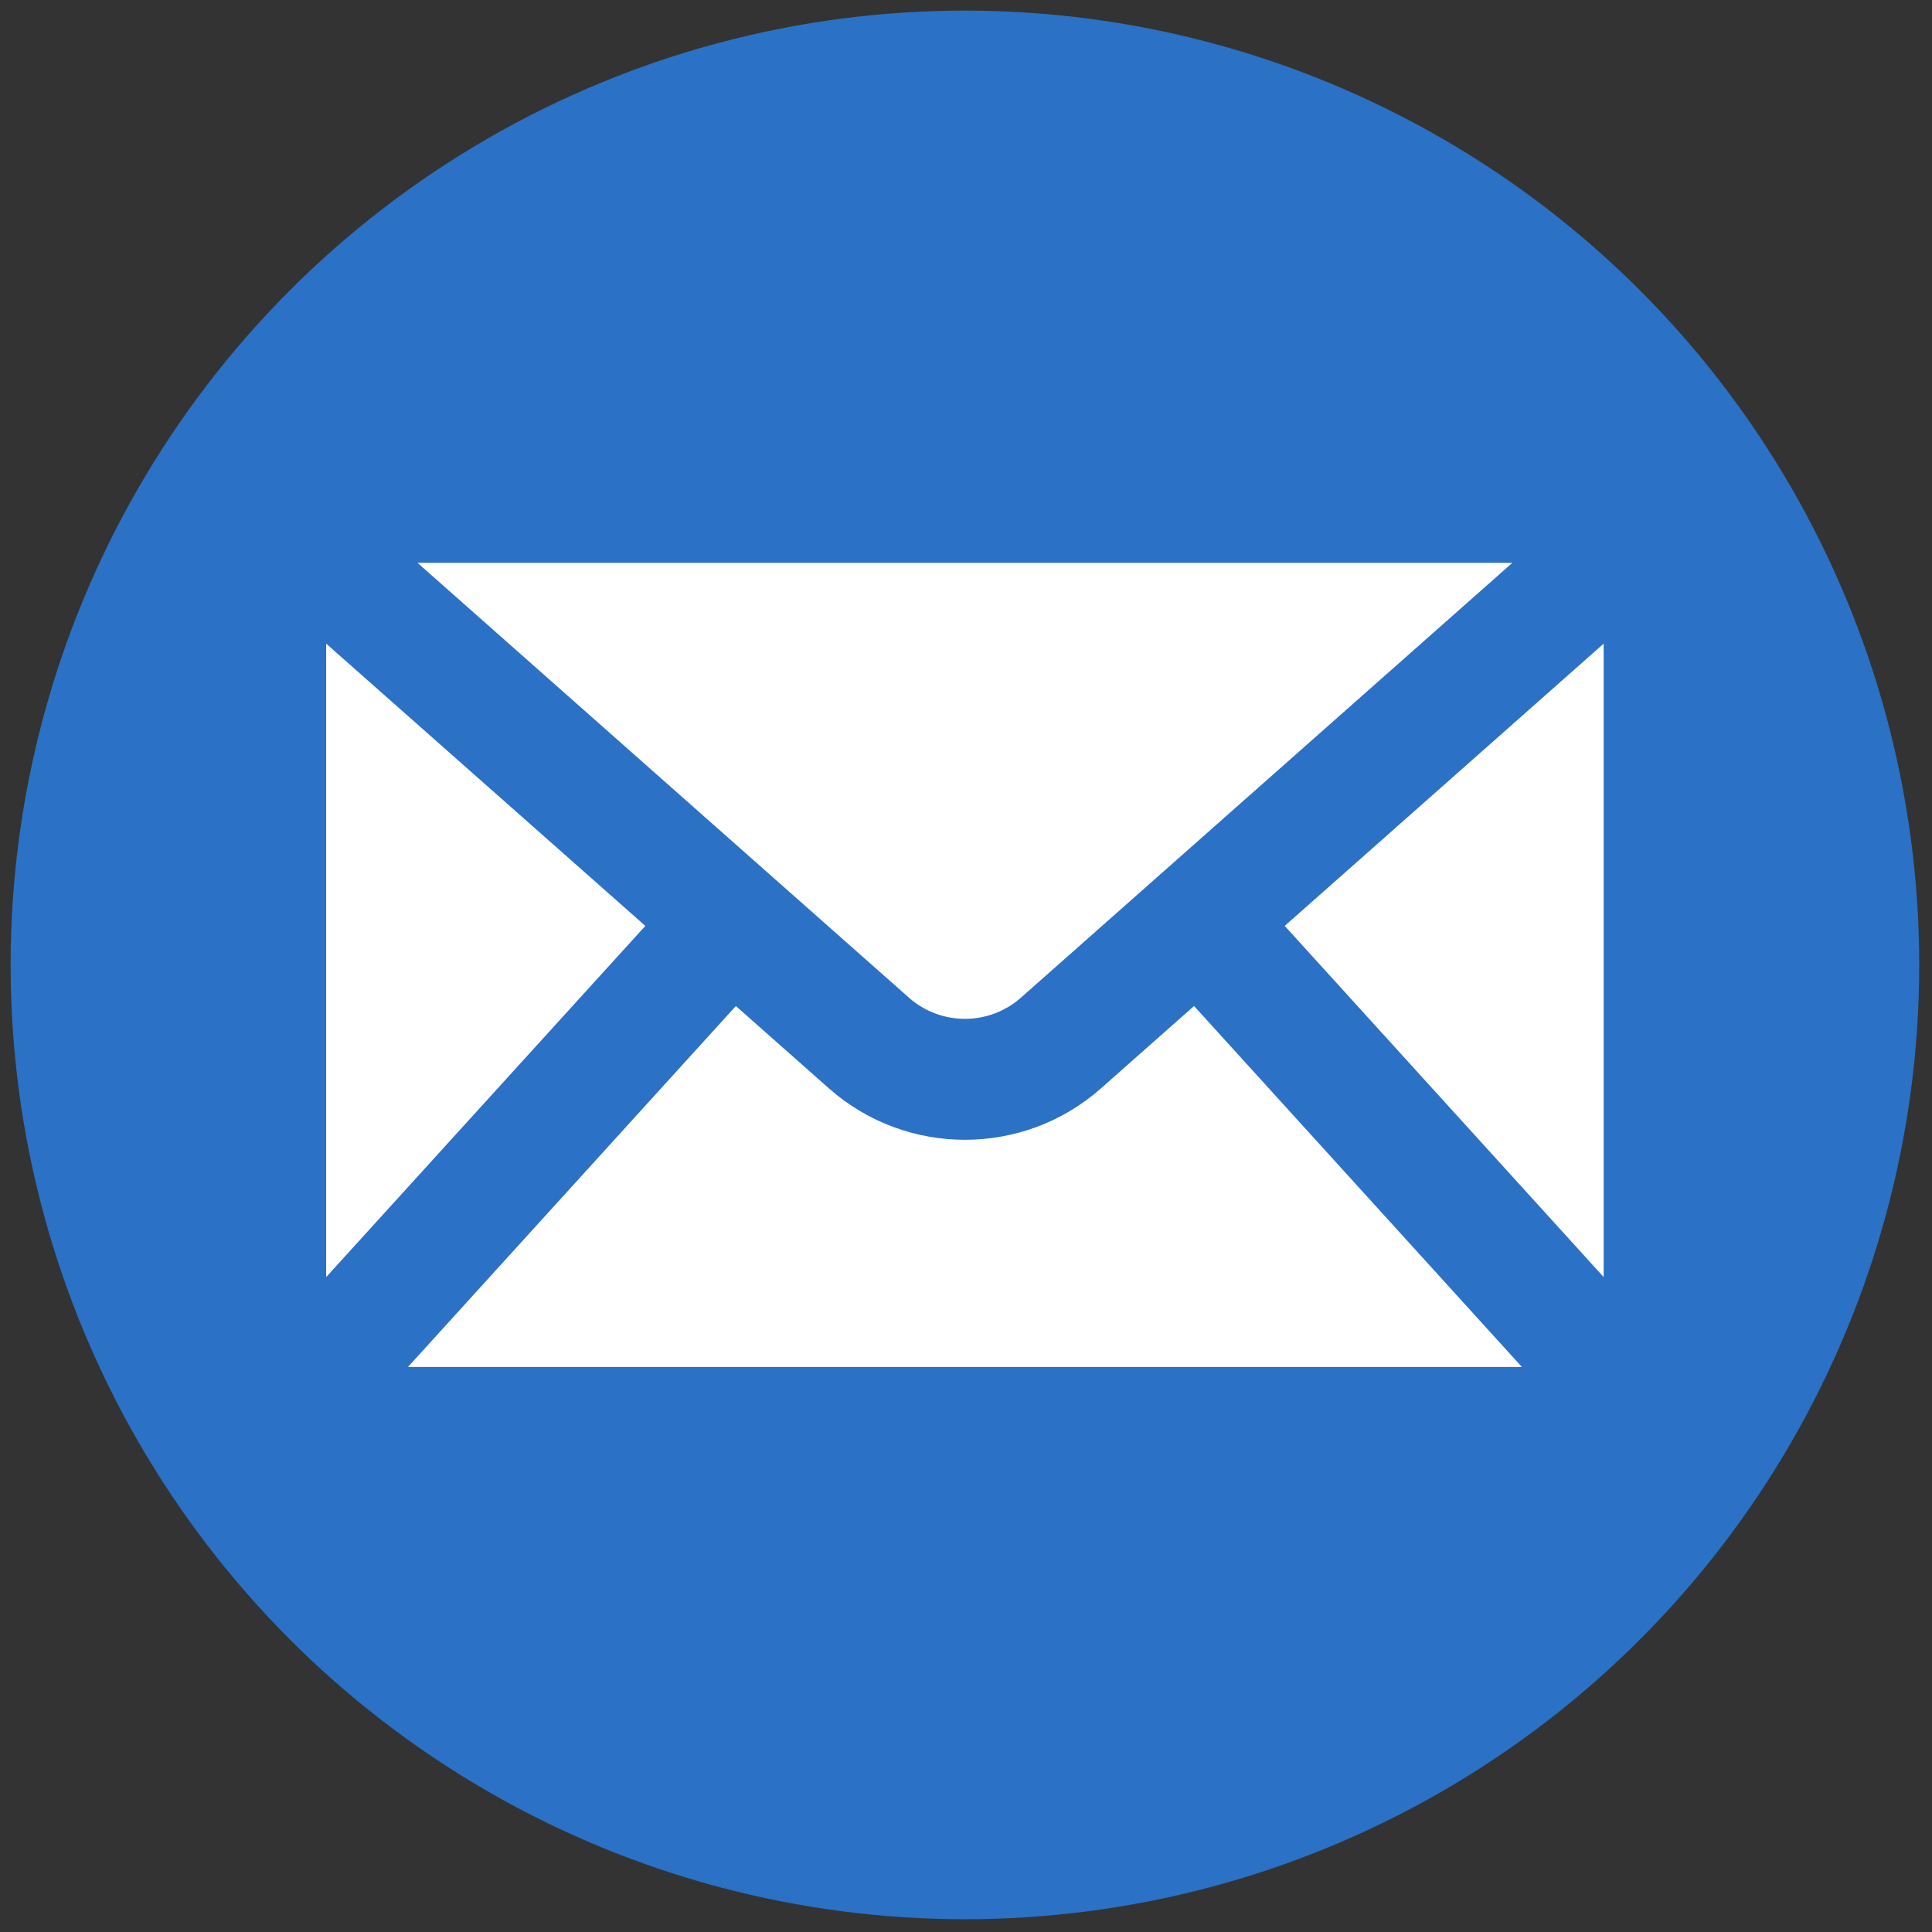
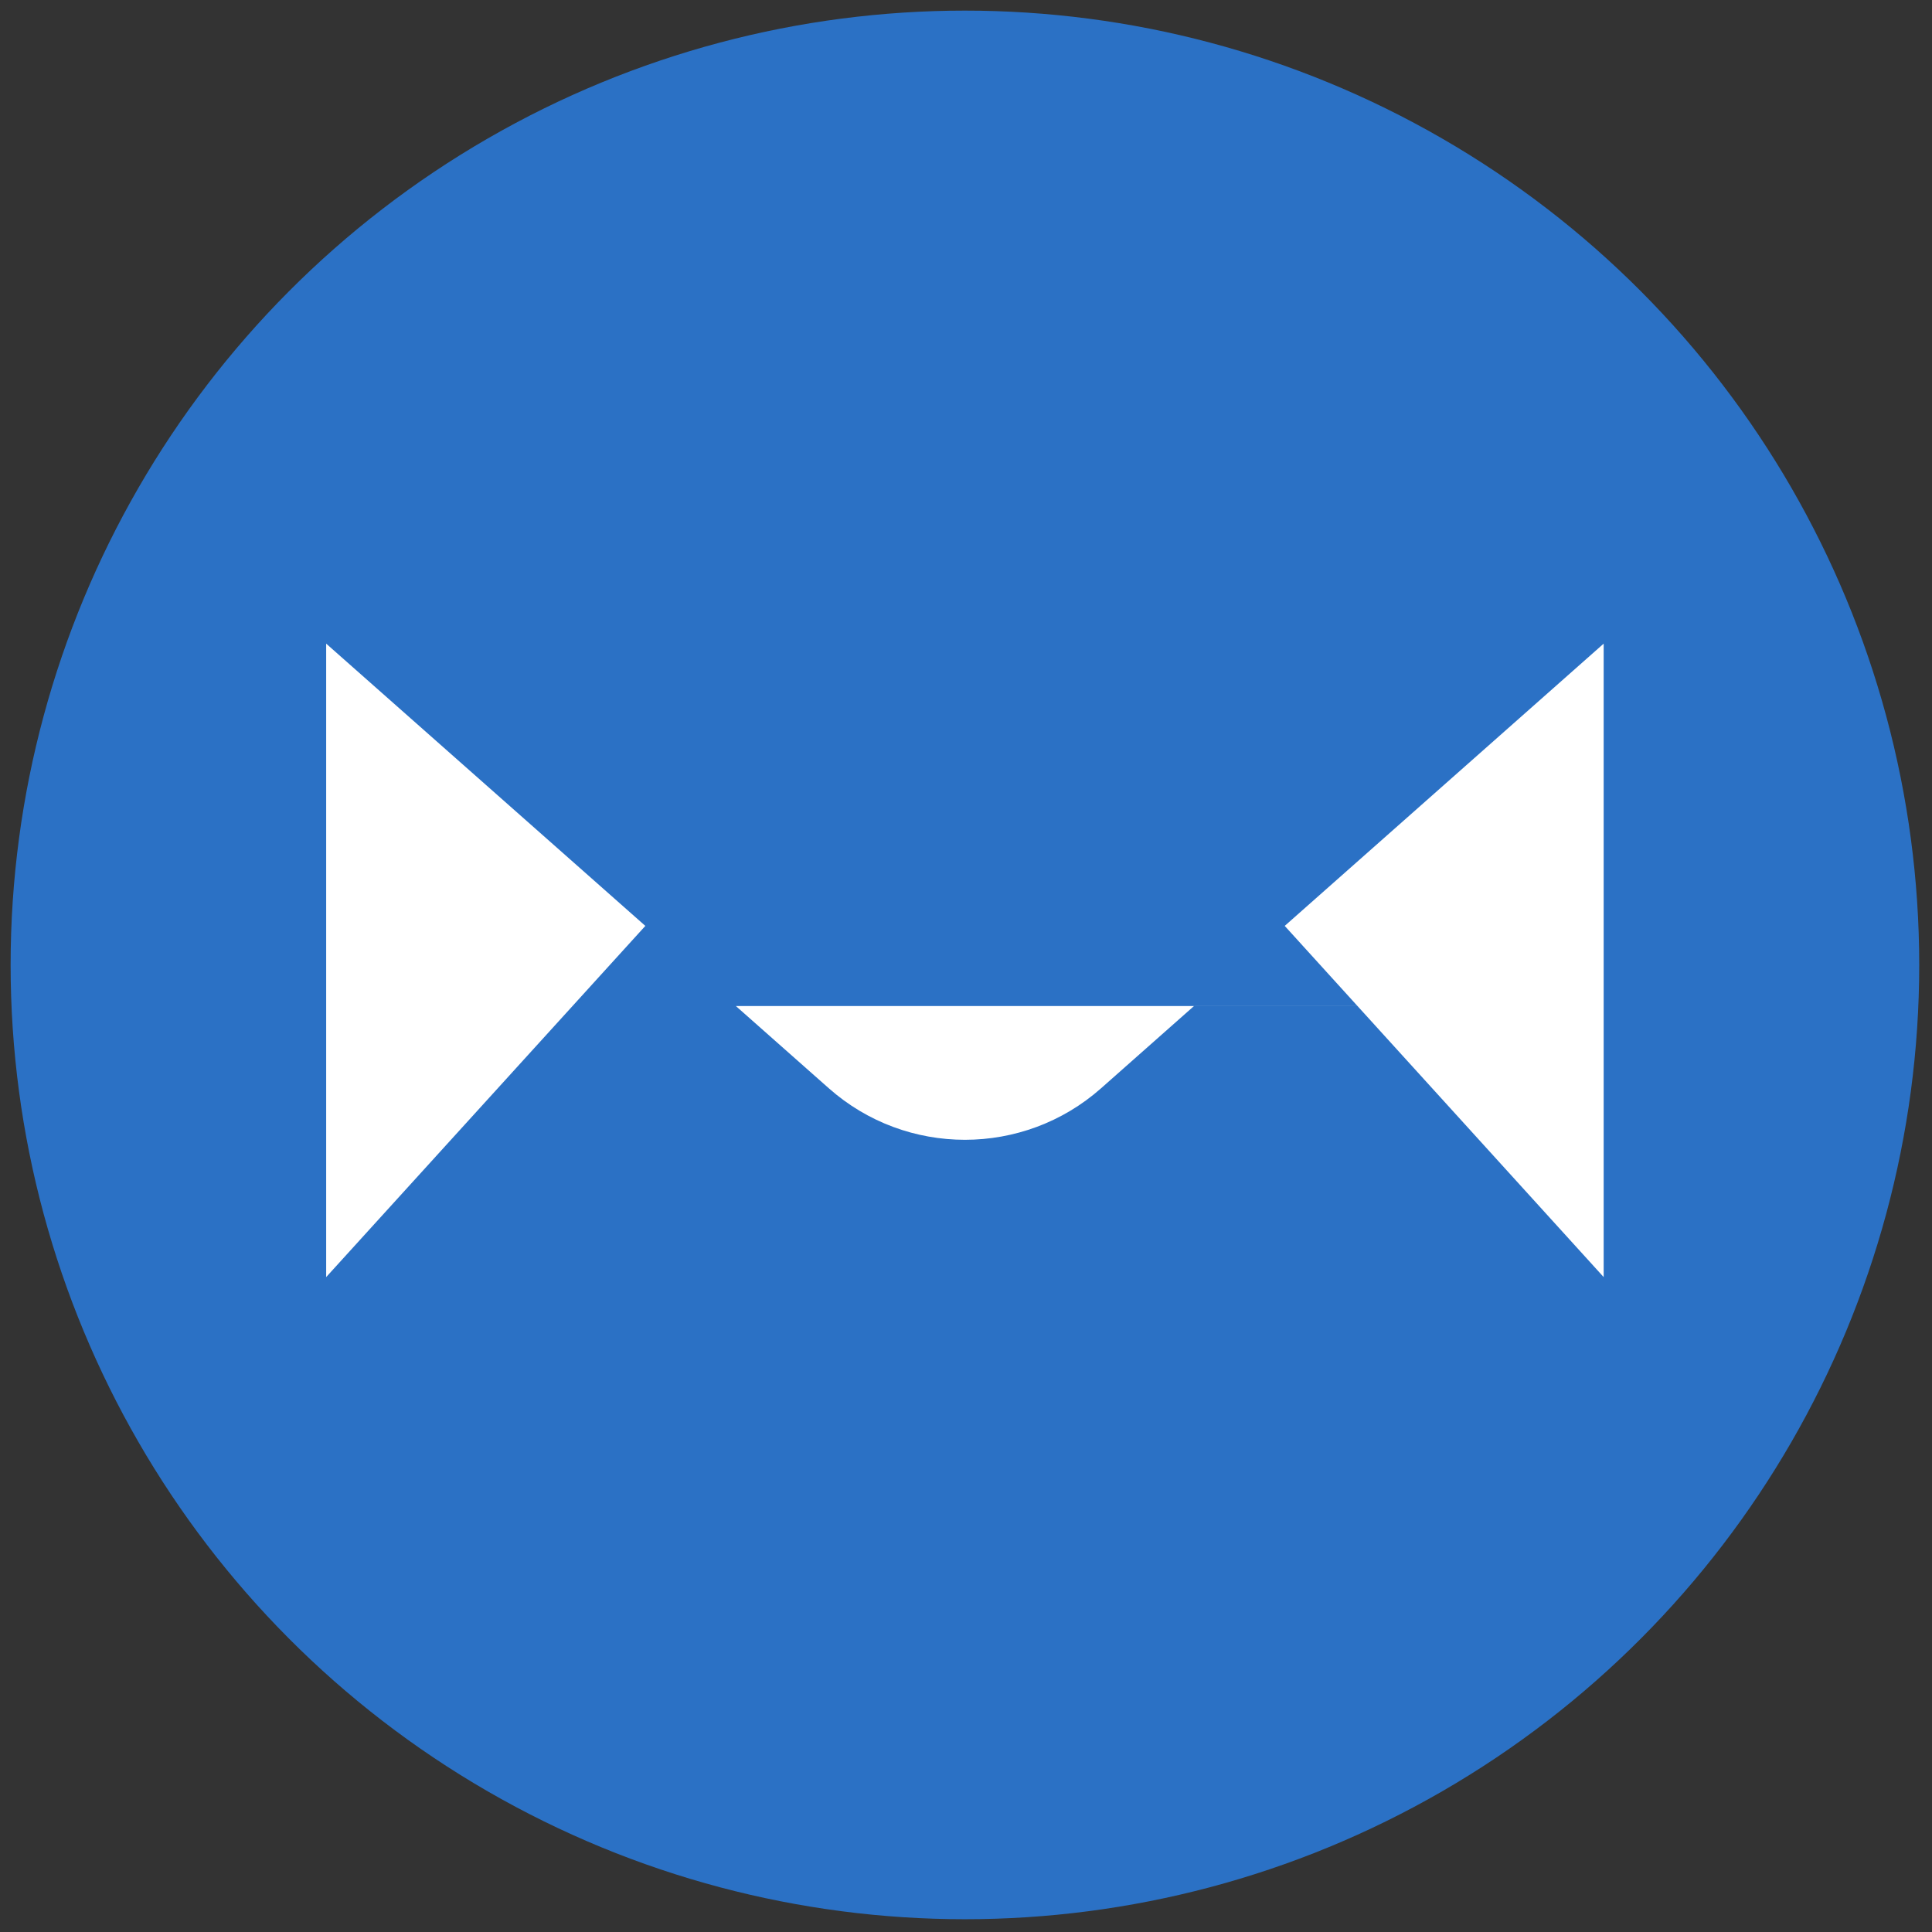
<svg xmlns="http://www.w3.org/2000/svg" version="1.1" width="256" height="256" viewBox="0 0 256 256" xml:space="preserve">
  <rect x="0" y="0" width="256" height="256" fill="#333333" stroke="none" />
  <g style="stroke: none; stroke-width: 0; stroke-dasharray: none; stroke-linecap: butt; stroke-linejoin: miter; stroke-miterlimit: 10; fill: none; fill-rule: nonzero; opacity: 1;" transform="translate(1.407 1.407) scale(2.81 2.81)">
    <circle cx="45" cy="45" r="45" style="stroke: none; stroke-width: 1; stroke-dasharray: none; stroke-linecap: butt; stroke-linejoin: miter; stroke-miterlimit: 10; fill: #2b71c5; fill-rule: nonzero; opacity: 1;" transform="  matrix(1 0 0 1 0 0) " />
    <polygon points="60.08,43.16 75.12,59.72 75.12,29.85 " style="stroke: none; stroke-width: 1; stroke-dasharray: none; stroke-linecap: butt; stroke-linejoin: miter; stroke-miterlimit: 10; fill: rgb(255,255,255); fill-rule: nonzero; opacity: 1;" transform="  matrix(1 0 0 1 0 0) " />
-     <path d="M 42.361 46.545 c 1.504 1.331 3.773 1.331 5.28 -0.001 L 70.814 26.04 H 19.187 L 42.361 46.545 z" style="stroke: none; stroke-width: 1; stroke-dasharray: none; stroke-linecap: butt; stroke-linejoin: miter; stroke-miterlimit: 10; fill: rgb(255,255,255); fill-rule: nonzero; opacity: 1;" transform=" matrix(1 0 0 1 0 0) " stroke-linecap="round" />
    <polygon points="29.93,43.16 14.88,29.85 14.88,59.72 " style="stroke: none; stroke-width: 1; stroke-dasharray: none; stroke-linecap: butt; stroke-linejoin: miter; stroke-miterlimit: 10; fill: rgb(255,255,255); fill-rule: nonzero; opacity: 1;" transform="  matrix(1 0 0 1 0 0) " />
-     <path d="M 55.804 46.937 l -4.384 3.88 c -1.829 1.619 -4.125 2.429 -6.419 2.429 c -2.296 0 -4.589 -0.809 -6.419 -2.429 l -4.384 -3.879 L 18.736 63.96 h 52.529 L 55.804 46.937 z" style="stroke: none; stroke-width: 1; stroke-dasharray: none; stroke-linecap: butt; stroke-linejoin: miter; stroke-miterlimit: 10; fill: rgb(255,255,255); fill-rule: nonzero; opacity: 1;" transform=" matrix(1 0 0 1 0 0) " stroke-linecap="round" />
+     <path d="M 55.804 46.937 l -4.384 3.88 c -1.829 1.619 -4.125 2.429 -6.419 2.429 c -2.296 0 -4.589 -0.809 -6.419 -2.429 l -4.384 -3.879 h 52.529 L 55.804 46.937 z" style="stroke: none; stroke-width: 1; stroke-dasharray: none; stroke-linecap: butt; stroke-linejoin: miter; stroke-miterlimit: 10; fill: rgb(255,255,255); fill-rule: nonzero; opacity: 1;" transform=" matrix(1 0 0 1 0 0) " stroke-linecap="round" />
  </g>
</svg>